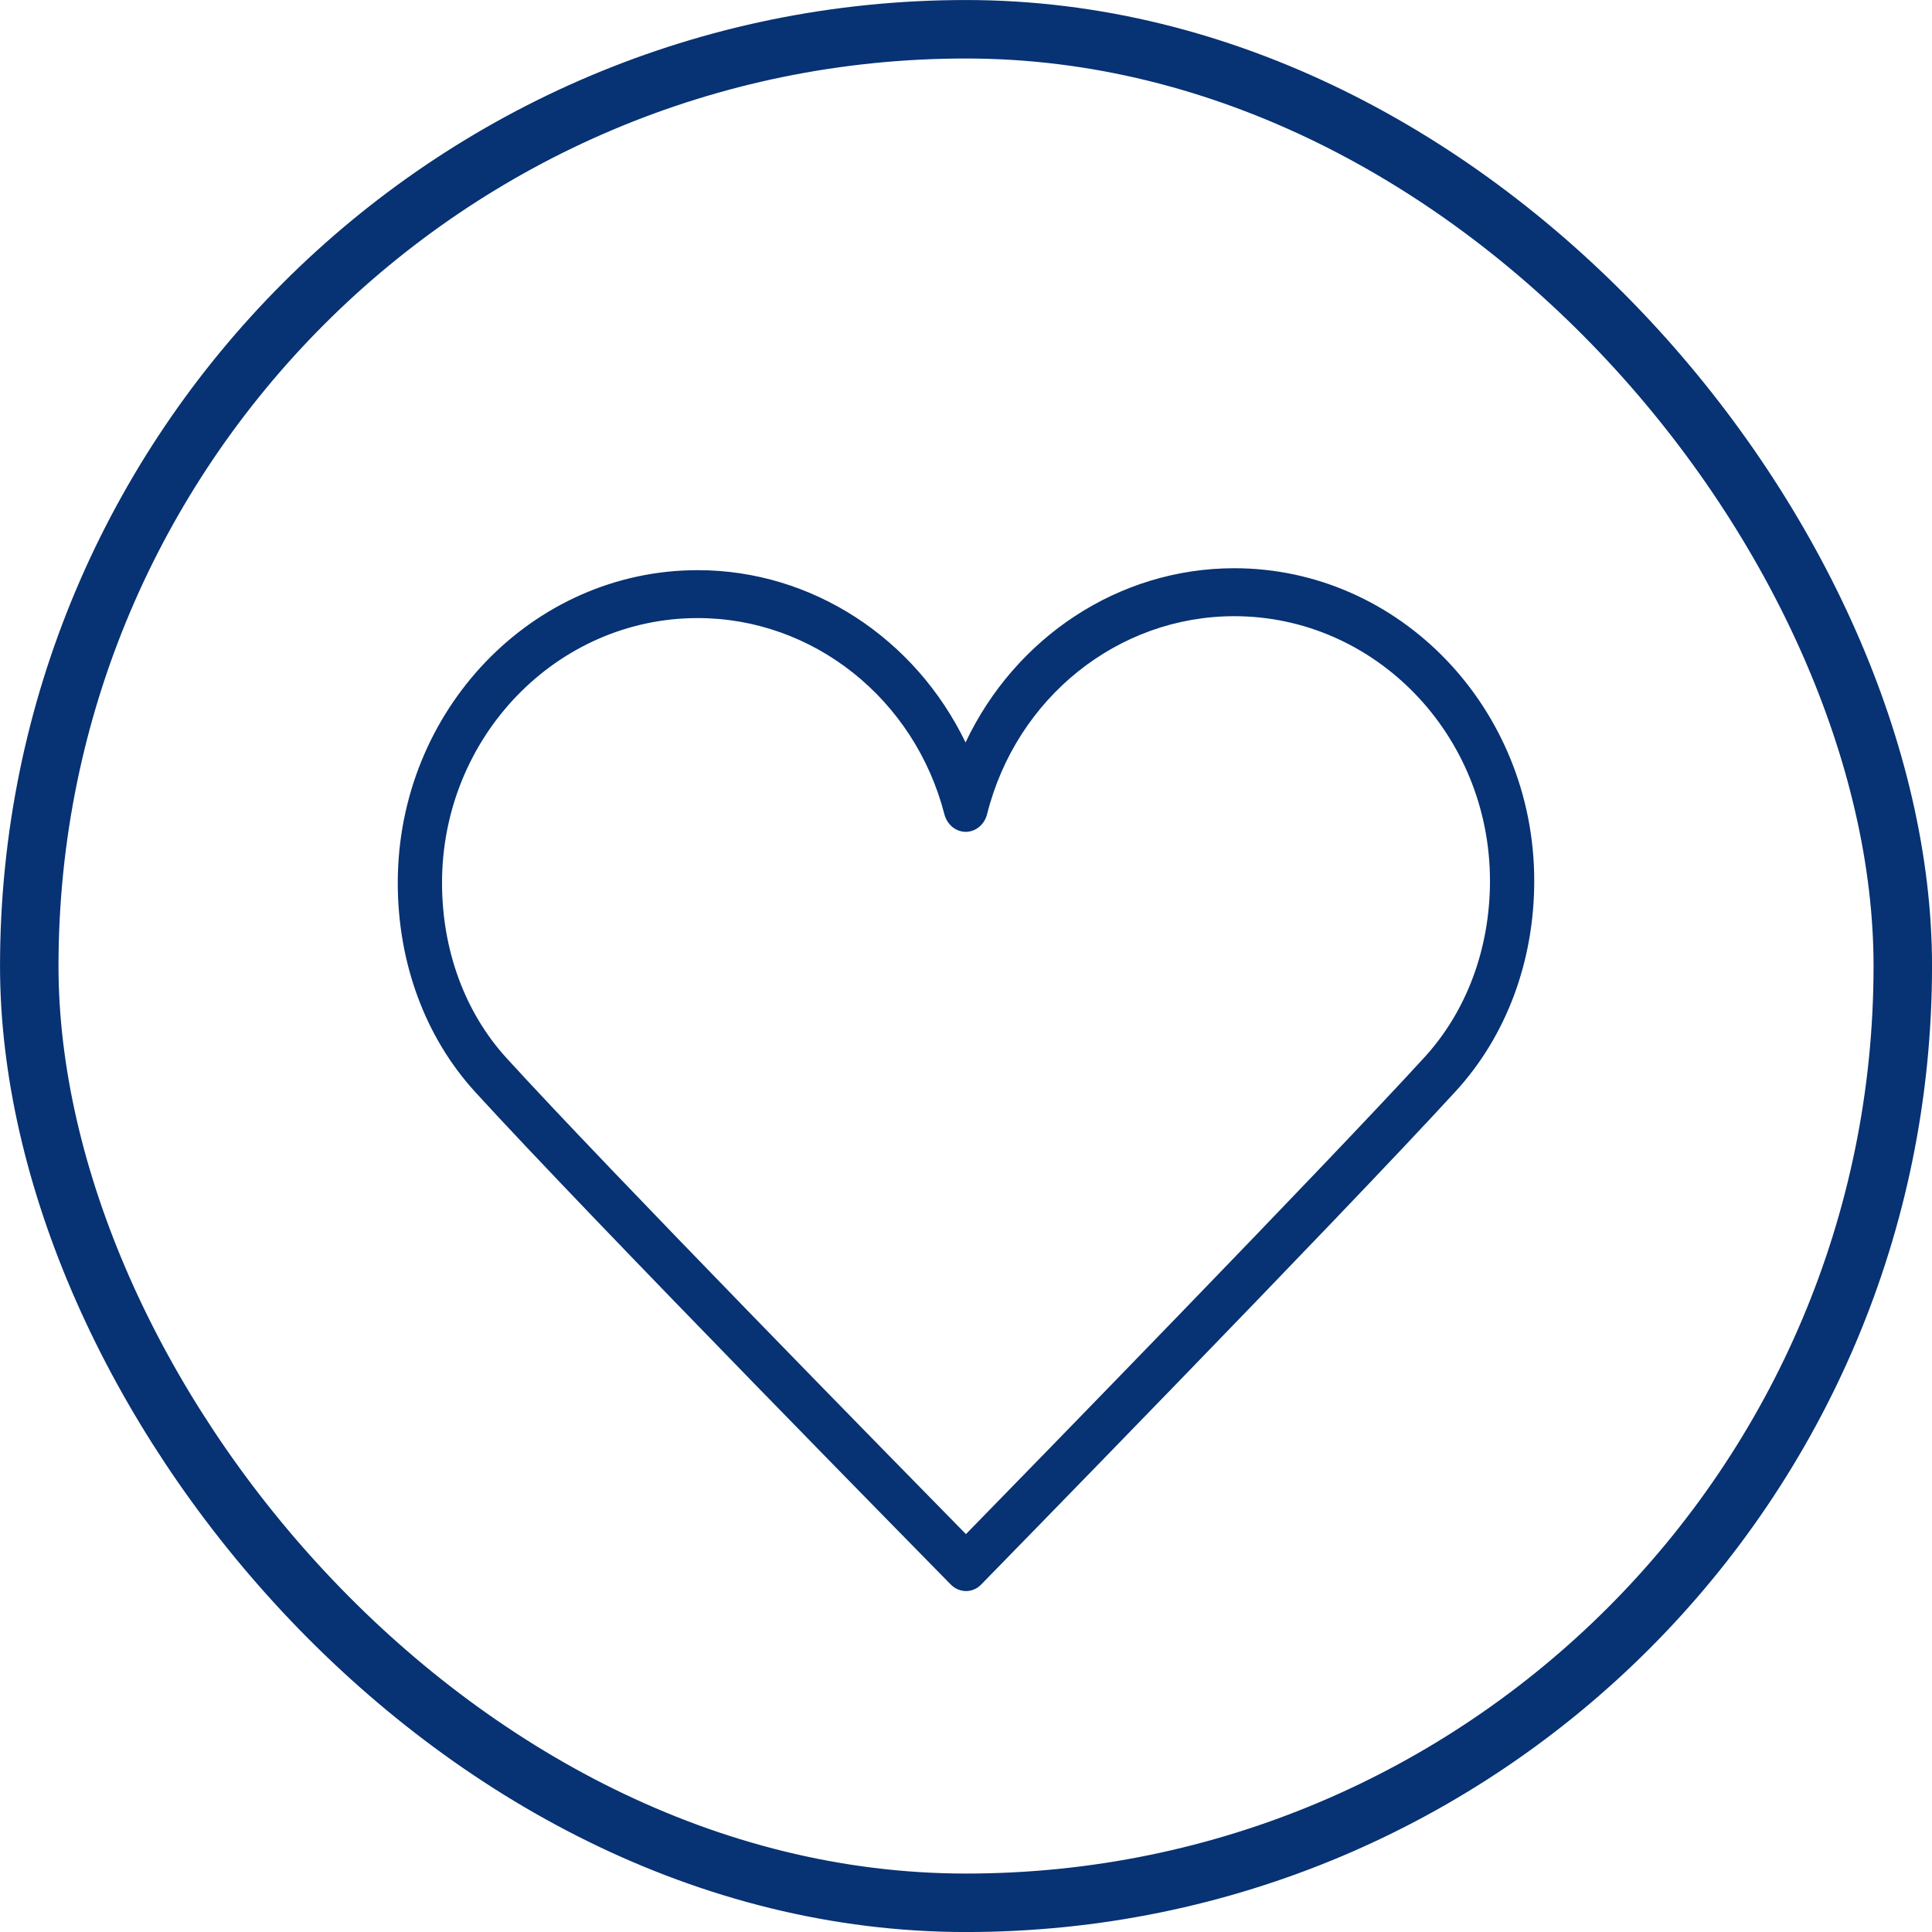
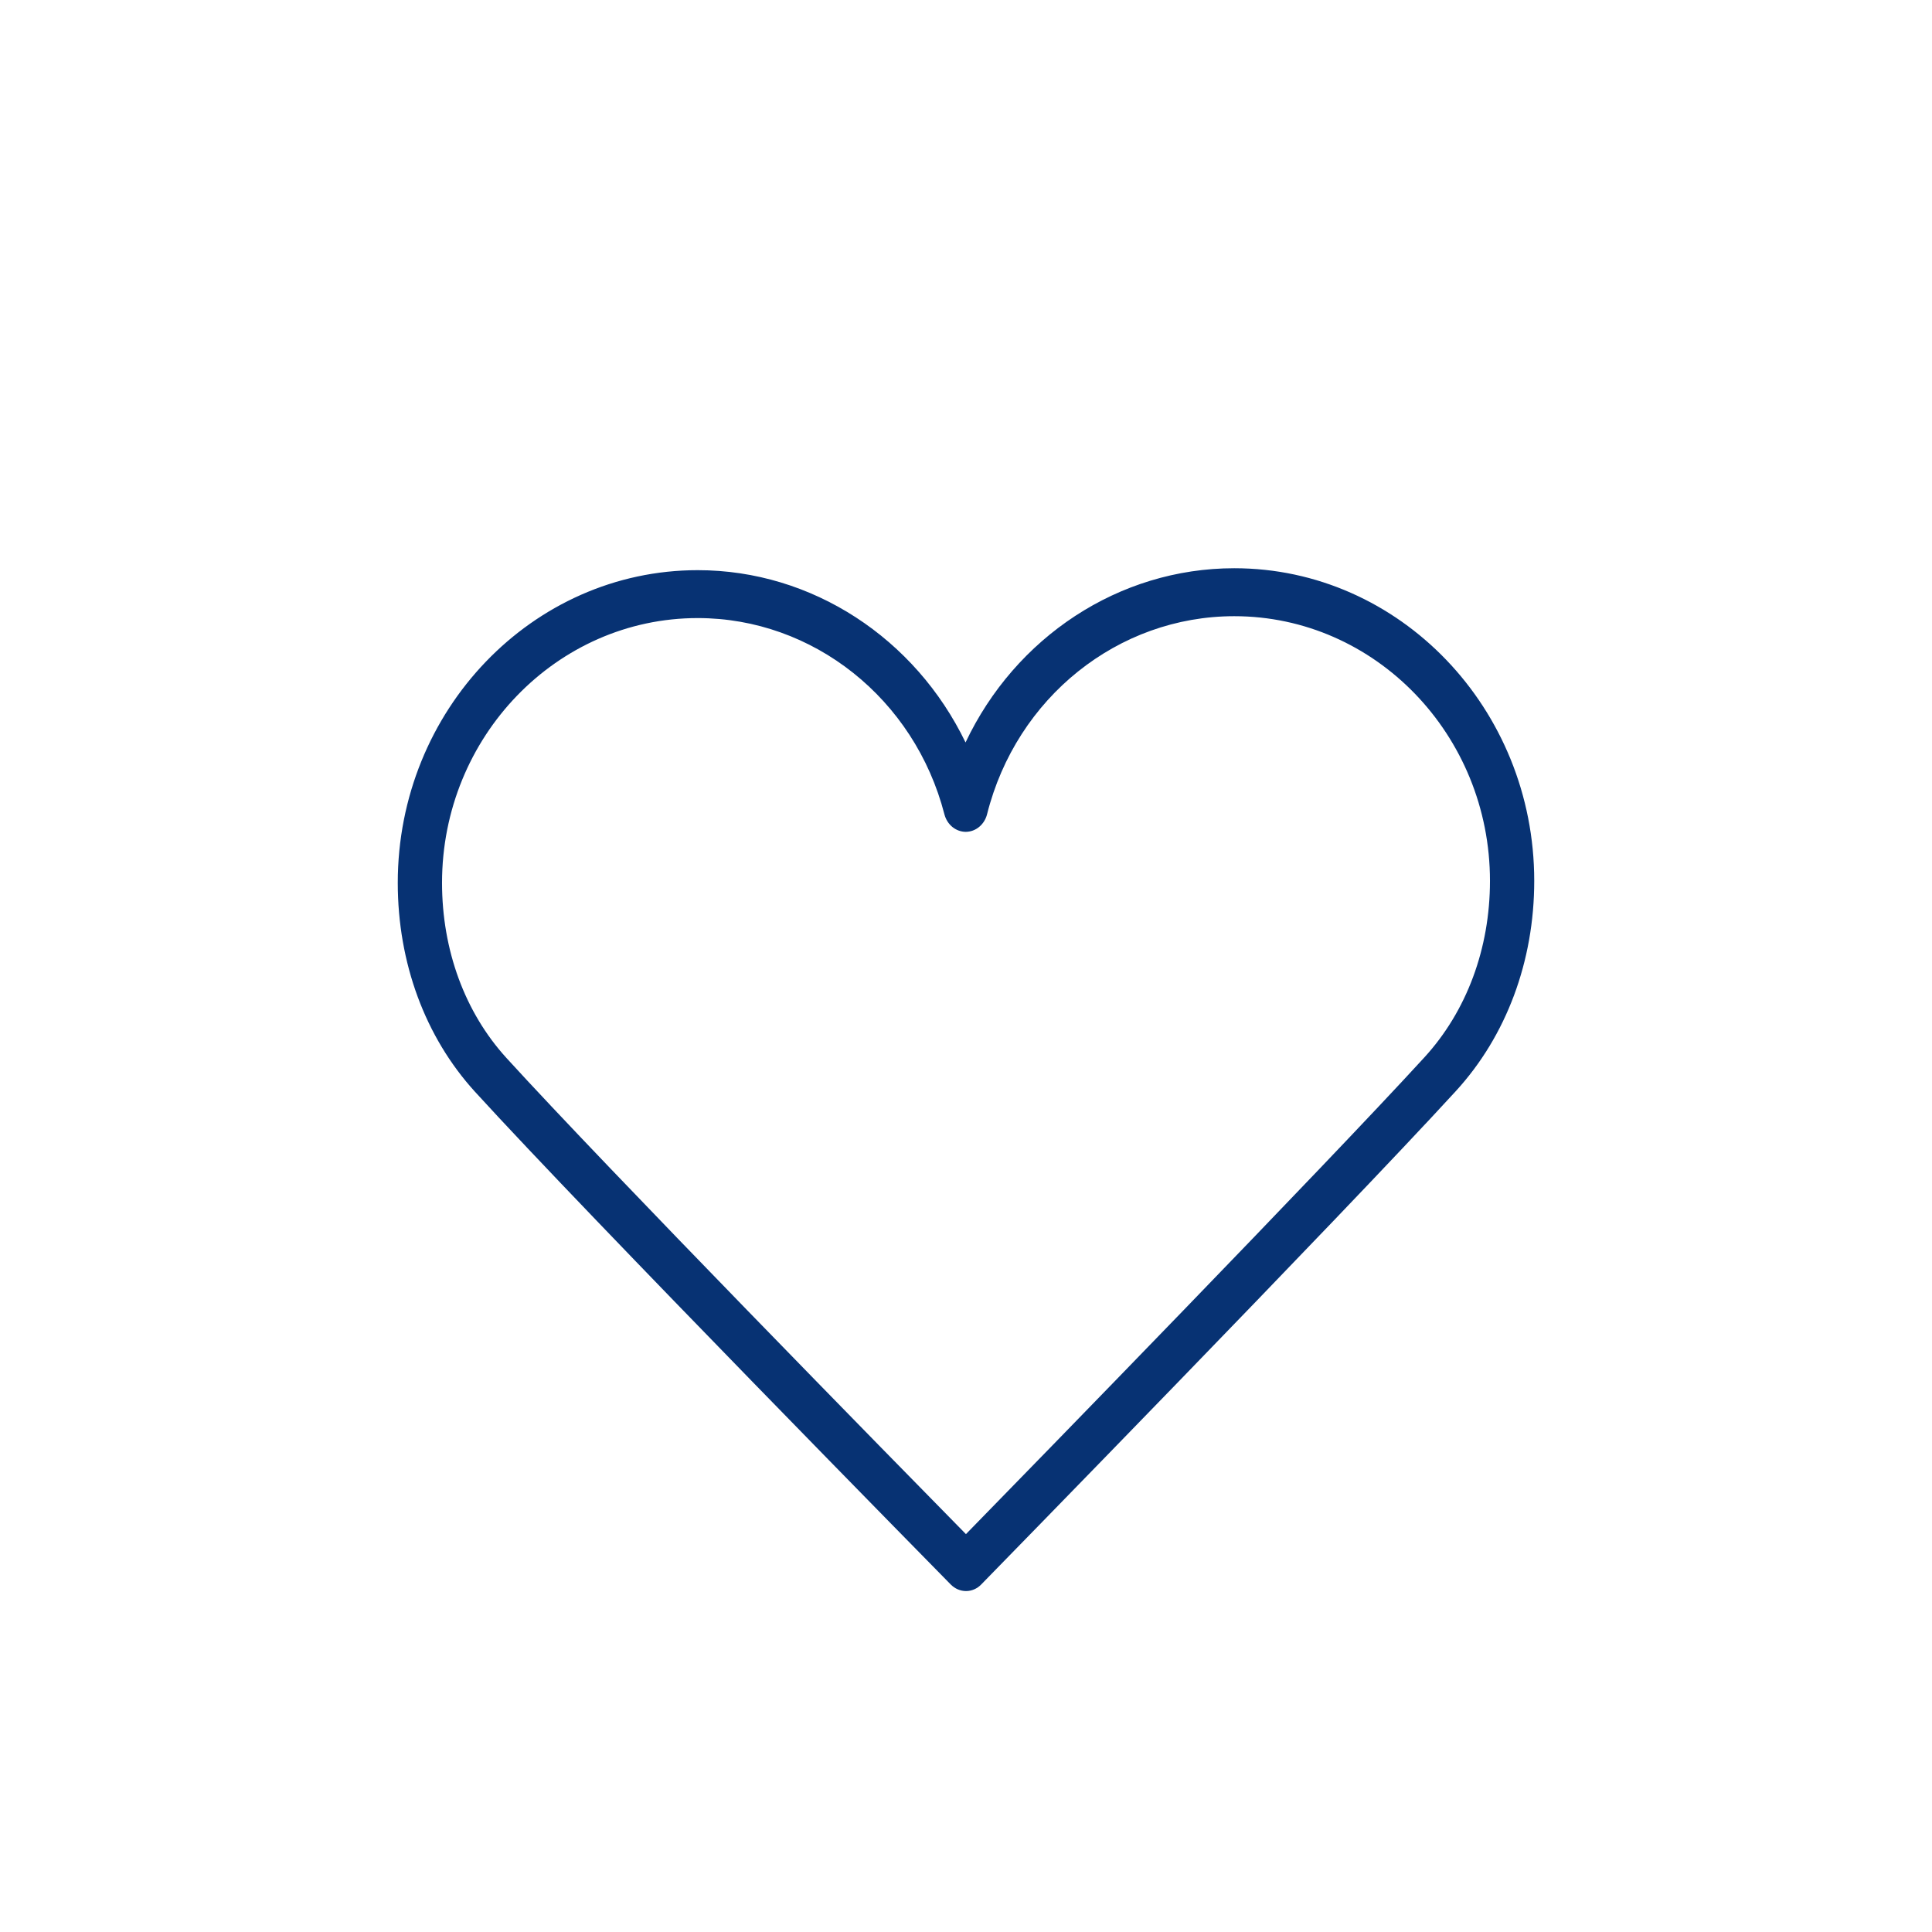
<svg xmlns="http://www.w3.org/2000/svg" width="34" height="34" viewBox="0 0 34 34" fill="none">
-   <rect x="0.515" y="0.515" width="32.971" height="32.971" rx="16.485" stroke="#073273" stroke-width="1.029" />
  <path fill-rule="evenodd" clip-rule="evenodd" d="M25.619 19.203C26.51 18.231 27 16.916 27 15.502C27 12.468 24.632 10 21.721 10C19.686 10 17.866 11.218 16.992 13.066C16.11 11.238 14.297 10.034 12.279 10.034C9.368 10.034 7 12.502 7 15.536C7 16.945 7.482 18.25 8.358 19.212C10.37 21.419 16.67 27.821 16.733 27.886C16.806 27.959 16.901 28 17.001 28C17.1 28 17.195 27.959 17.267 27.885C17.33 27.82 23.605 21.403 25.619 19.203ZM16.999 26.998C15.773 25.75 10.677 20.555 8.913 18.619C8.182 17.817 7.779 16.722 7.779 15.536C7.779 12.967 9.798 10.877 12.279 10.877C14.31 10.877 16.095 12.297 16.62 14.33C16.643 14.419 16.692 14.497 16.76 14.553C16.828 14.608 16.911 14.639 16.996 14.639H16.997C17.082 14.638 17.165 14.608 17.233 14.551C17.3 14.495 17.349 14.417 17.371 14.328C17.887 12.276 19.676 10.844 21.721 10.844C24.202 10.844 26.221 12.933 26.221 15.502C26.221 16.692 25.811 17.796 25.066 18.609C23.298 20.54 18.222 25.746 16.999 26.998Z" fill="#073273" />
</svg>